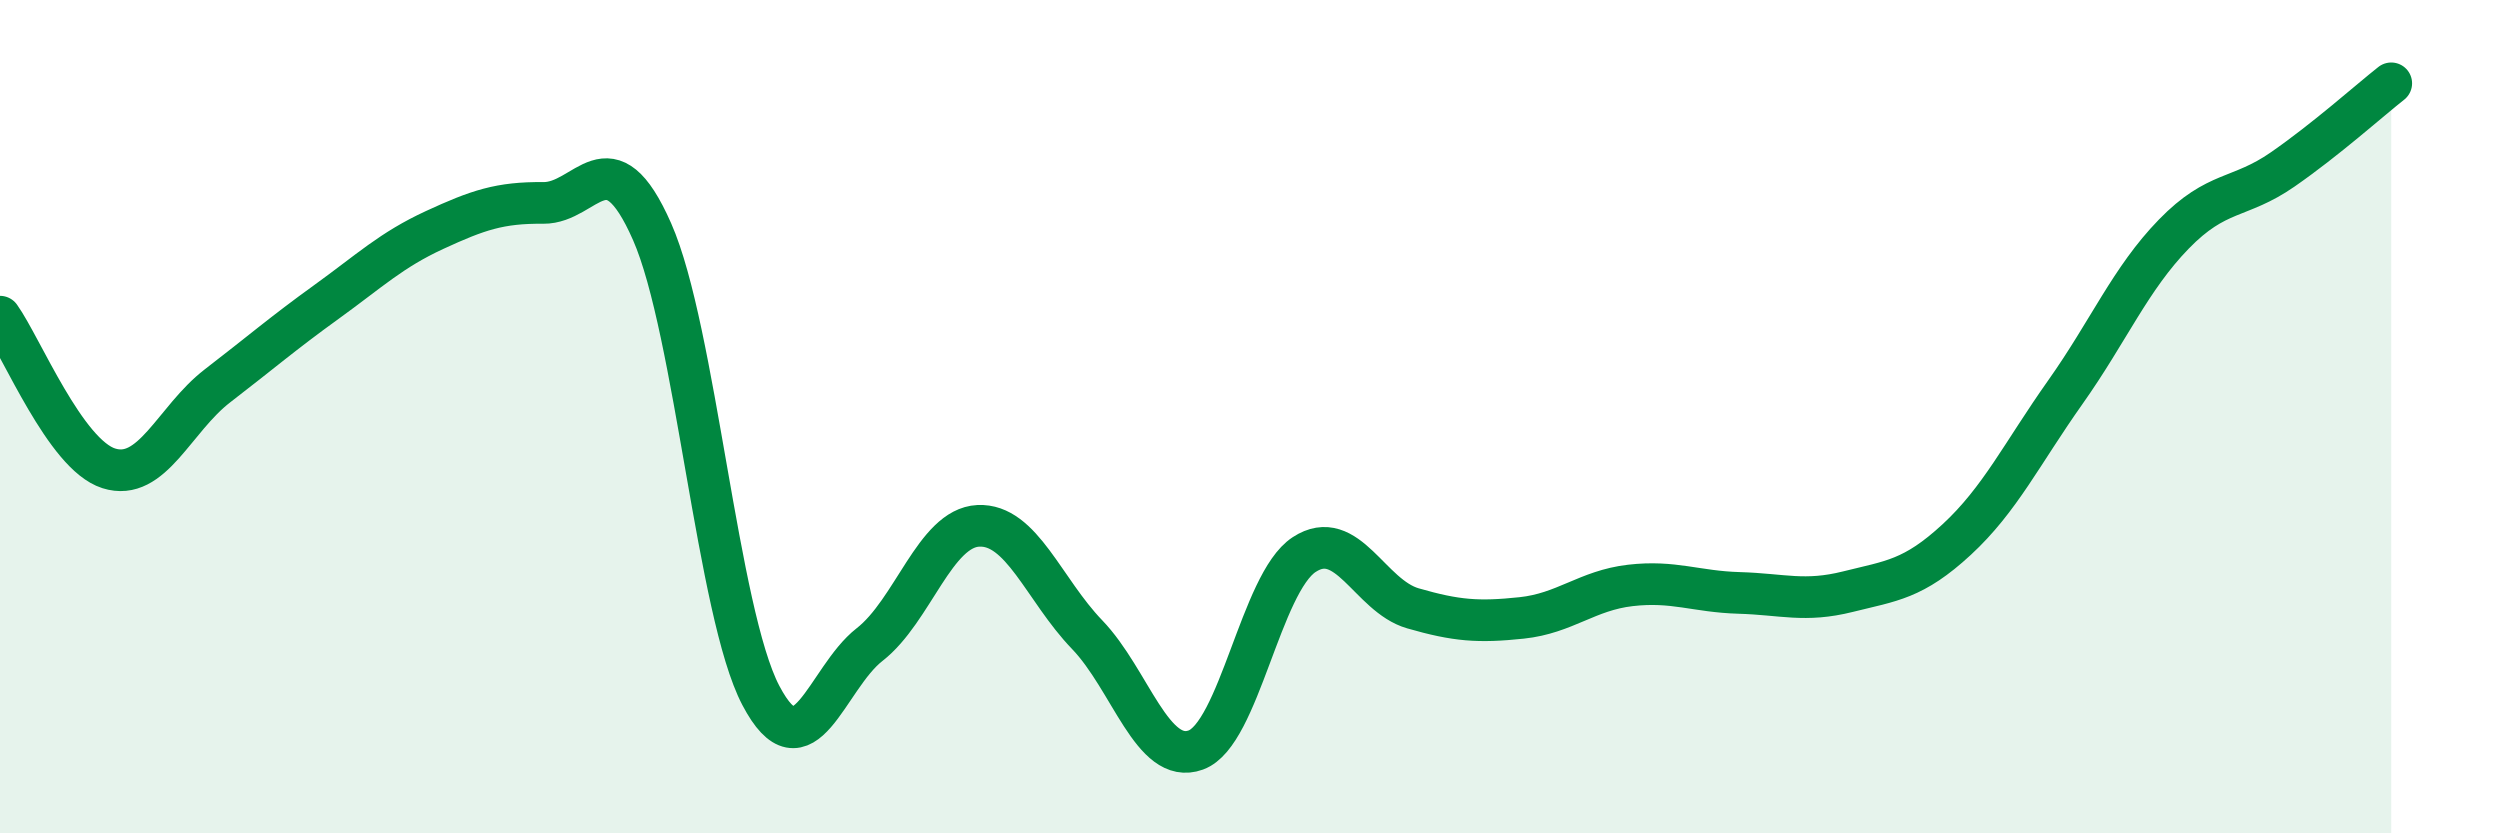
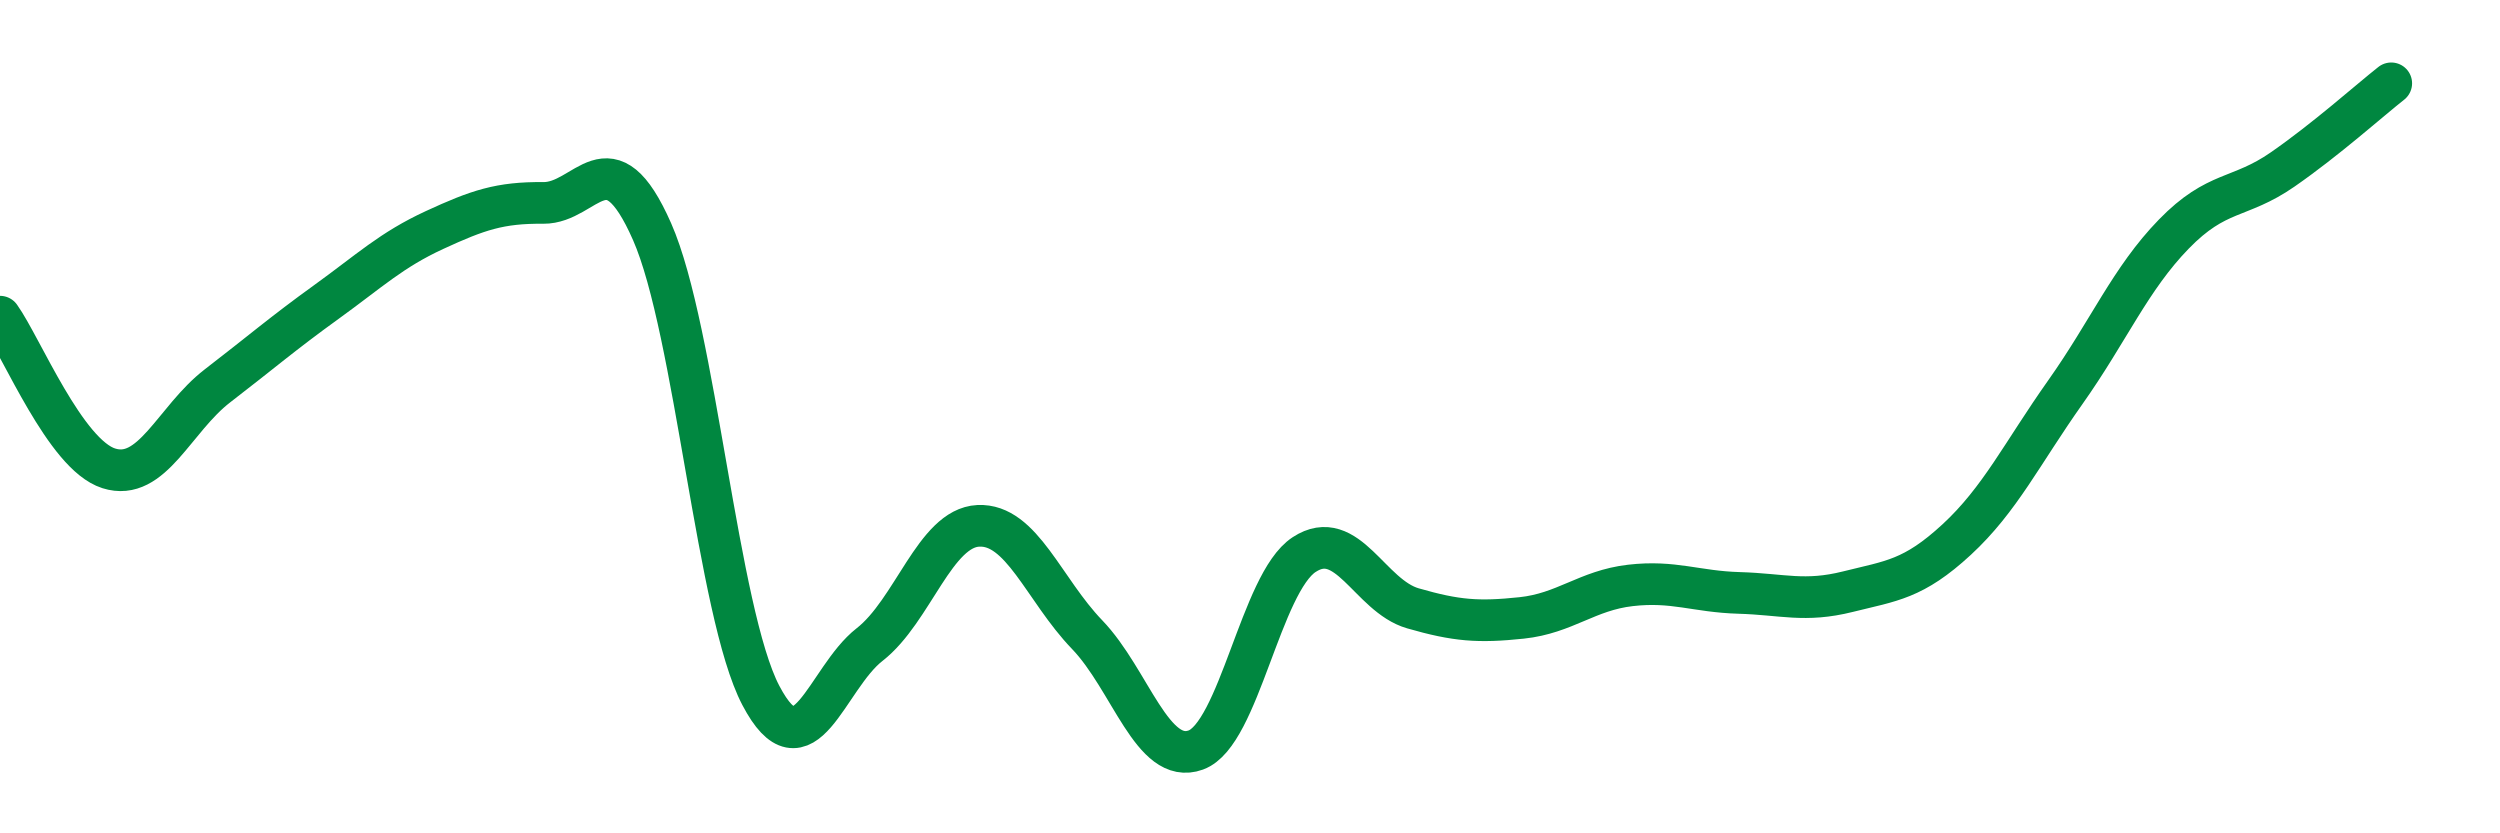
<svg xmlns="http://www.w3.org/2000/svg" width="60" height="20" viewBox="0 0 60 20">
-   <path d="M 0,7.6 C 0.52,8.33 1.57,10.91 2.61,11.24 C 3.65,11.57 4.18,10.06 5.22,9.26 C 6.26,8.46 6.79,8 7.83,7.25 C 8.87,6.5 9.39,6 10.43,5.52 C 11.47,5.04 12,4.86 13.04,4.87 C 14.08,4.88 14.61,3.2 15.65,5.56 C 16.69,7.92 17.22,14.71 18.26,16.69 C 19.3,18.67 19.83,16.28 20.87,15.47 C 21.91,14.66 22.44,12.67 23.48,12.62 C 24.52,12.57 25.05,14.15 26.09,15.23 C 27.13,16.31 27.66,18.38 28.7,18 C 29.74,17.62 30.26,13.99 31.3,13.31 C 32.34,12.63 32.87,14.3 33.91,14.6 C 34.95,14.9 35.48,14.94 36.52,14.83 C 37.56,14.72 38.09,14.17 39.13,14.05 C 40.17,13.93 40.7,14.2 41.74,14.23 C 42.78,14.26 43.31,14.46 44.35,14.2 C 45.39,13.94 45.92,13.91 46.96,12.95 C 48,11.99 48.53,10.88 49.57,9.41 C 50.61,7.94 51.13,6.69 52.17,5.62 C 53.21,4.55 53.74,4.79 54.78,4.07 C 55.82,3.35 56.87,2.41 57.39,2L57.39 20L0 20Z" fill="#008740" opacity="0.1" stroke-linecap="round" stroke-linejoin="round" />
  <path d="M 0,7.6 C 0.52,8.33 1.57,10.91 2.61,11.24 C 3.65,11.57 4.18,10.06 5.22,9.26 C 6.26,8.46 6.79,8 7.83,7.25 C 8.87,6.5 9.39,6 10.43,5.52 C 11.47,5.04 12,4.86 13.04,4.87 C 14.08,4.88 14.61,3.2 15.65,5.56 C 16.69,7.92 17.22,14.71 18.26,16.69 C 19.3,18.67 19.83,16.28 20.87,15.47 C 21.91,14.66 22.44,12.67 23.48,12.62 C 24.52,12.57 25.05,14.15 26.09,15.23 C 27.13,16.31 27.66,18.38 28.7,18 C 29.74,17.62 30.26,13.99 31.3,13.31 C 32.34,12.63 32.87,14.3 33.91,14.6 C 34.95,14.9 35.48,14.94 36.52,14.83 C 37.56,14.72 38.09,14.17 39.13,14.05 C 40.17,13.93 40.7,14.2 41.74,14.23 C 42.78,14.26 43.31,14.46 44.35,14.2 C 45.39,13.94 45.92,13.91 46.96,12.95 C 48,11.99 48.53,10.88 49.57,9.41 C 50.61,7.94 51.13,6.69 52.17,5.62 C 53.21,4.55 53.74,4.79 54.78,4.07 C 55.82,3.35 56.87,2.41 57.39,2" stroke="#008740" stroke-width="1" fill="none" stroke-linecap="round" stroke-linejoin="round" />
</svg>